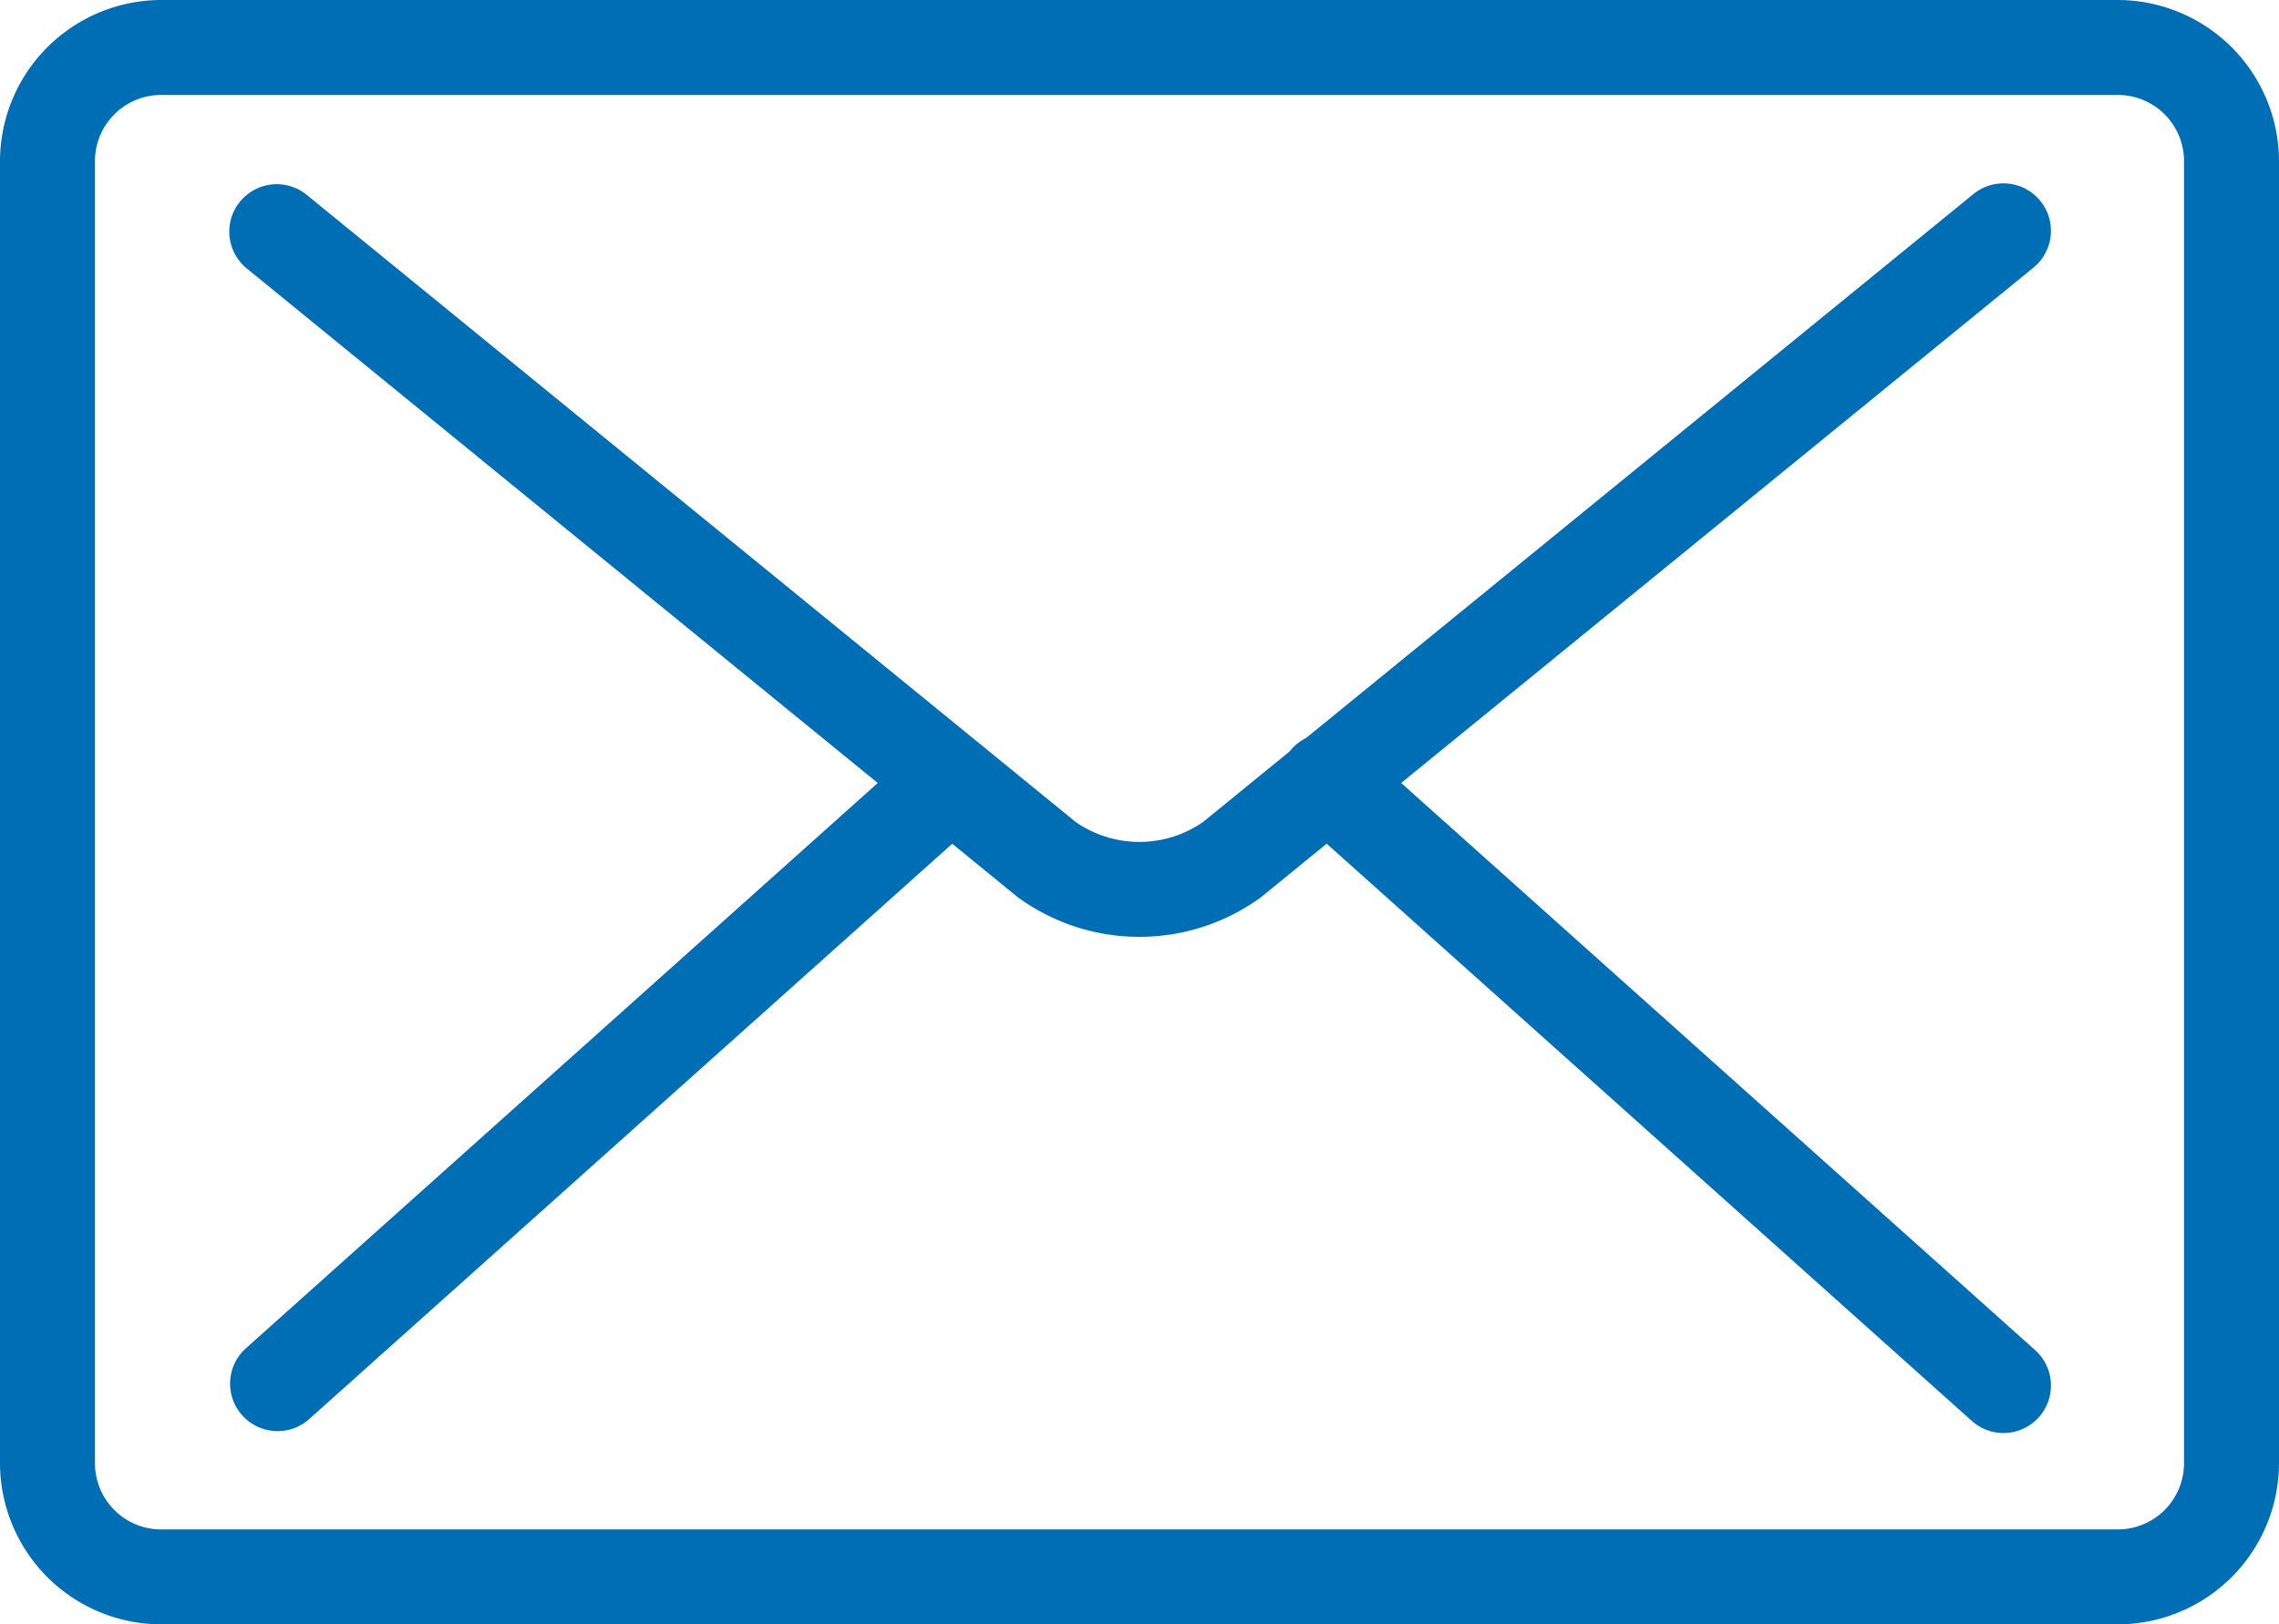
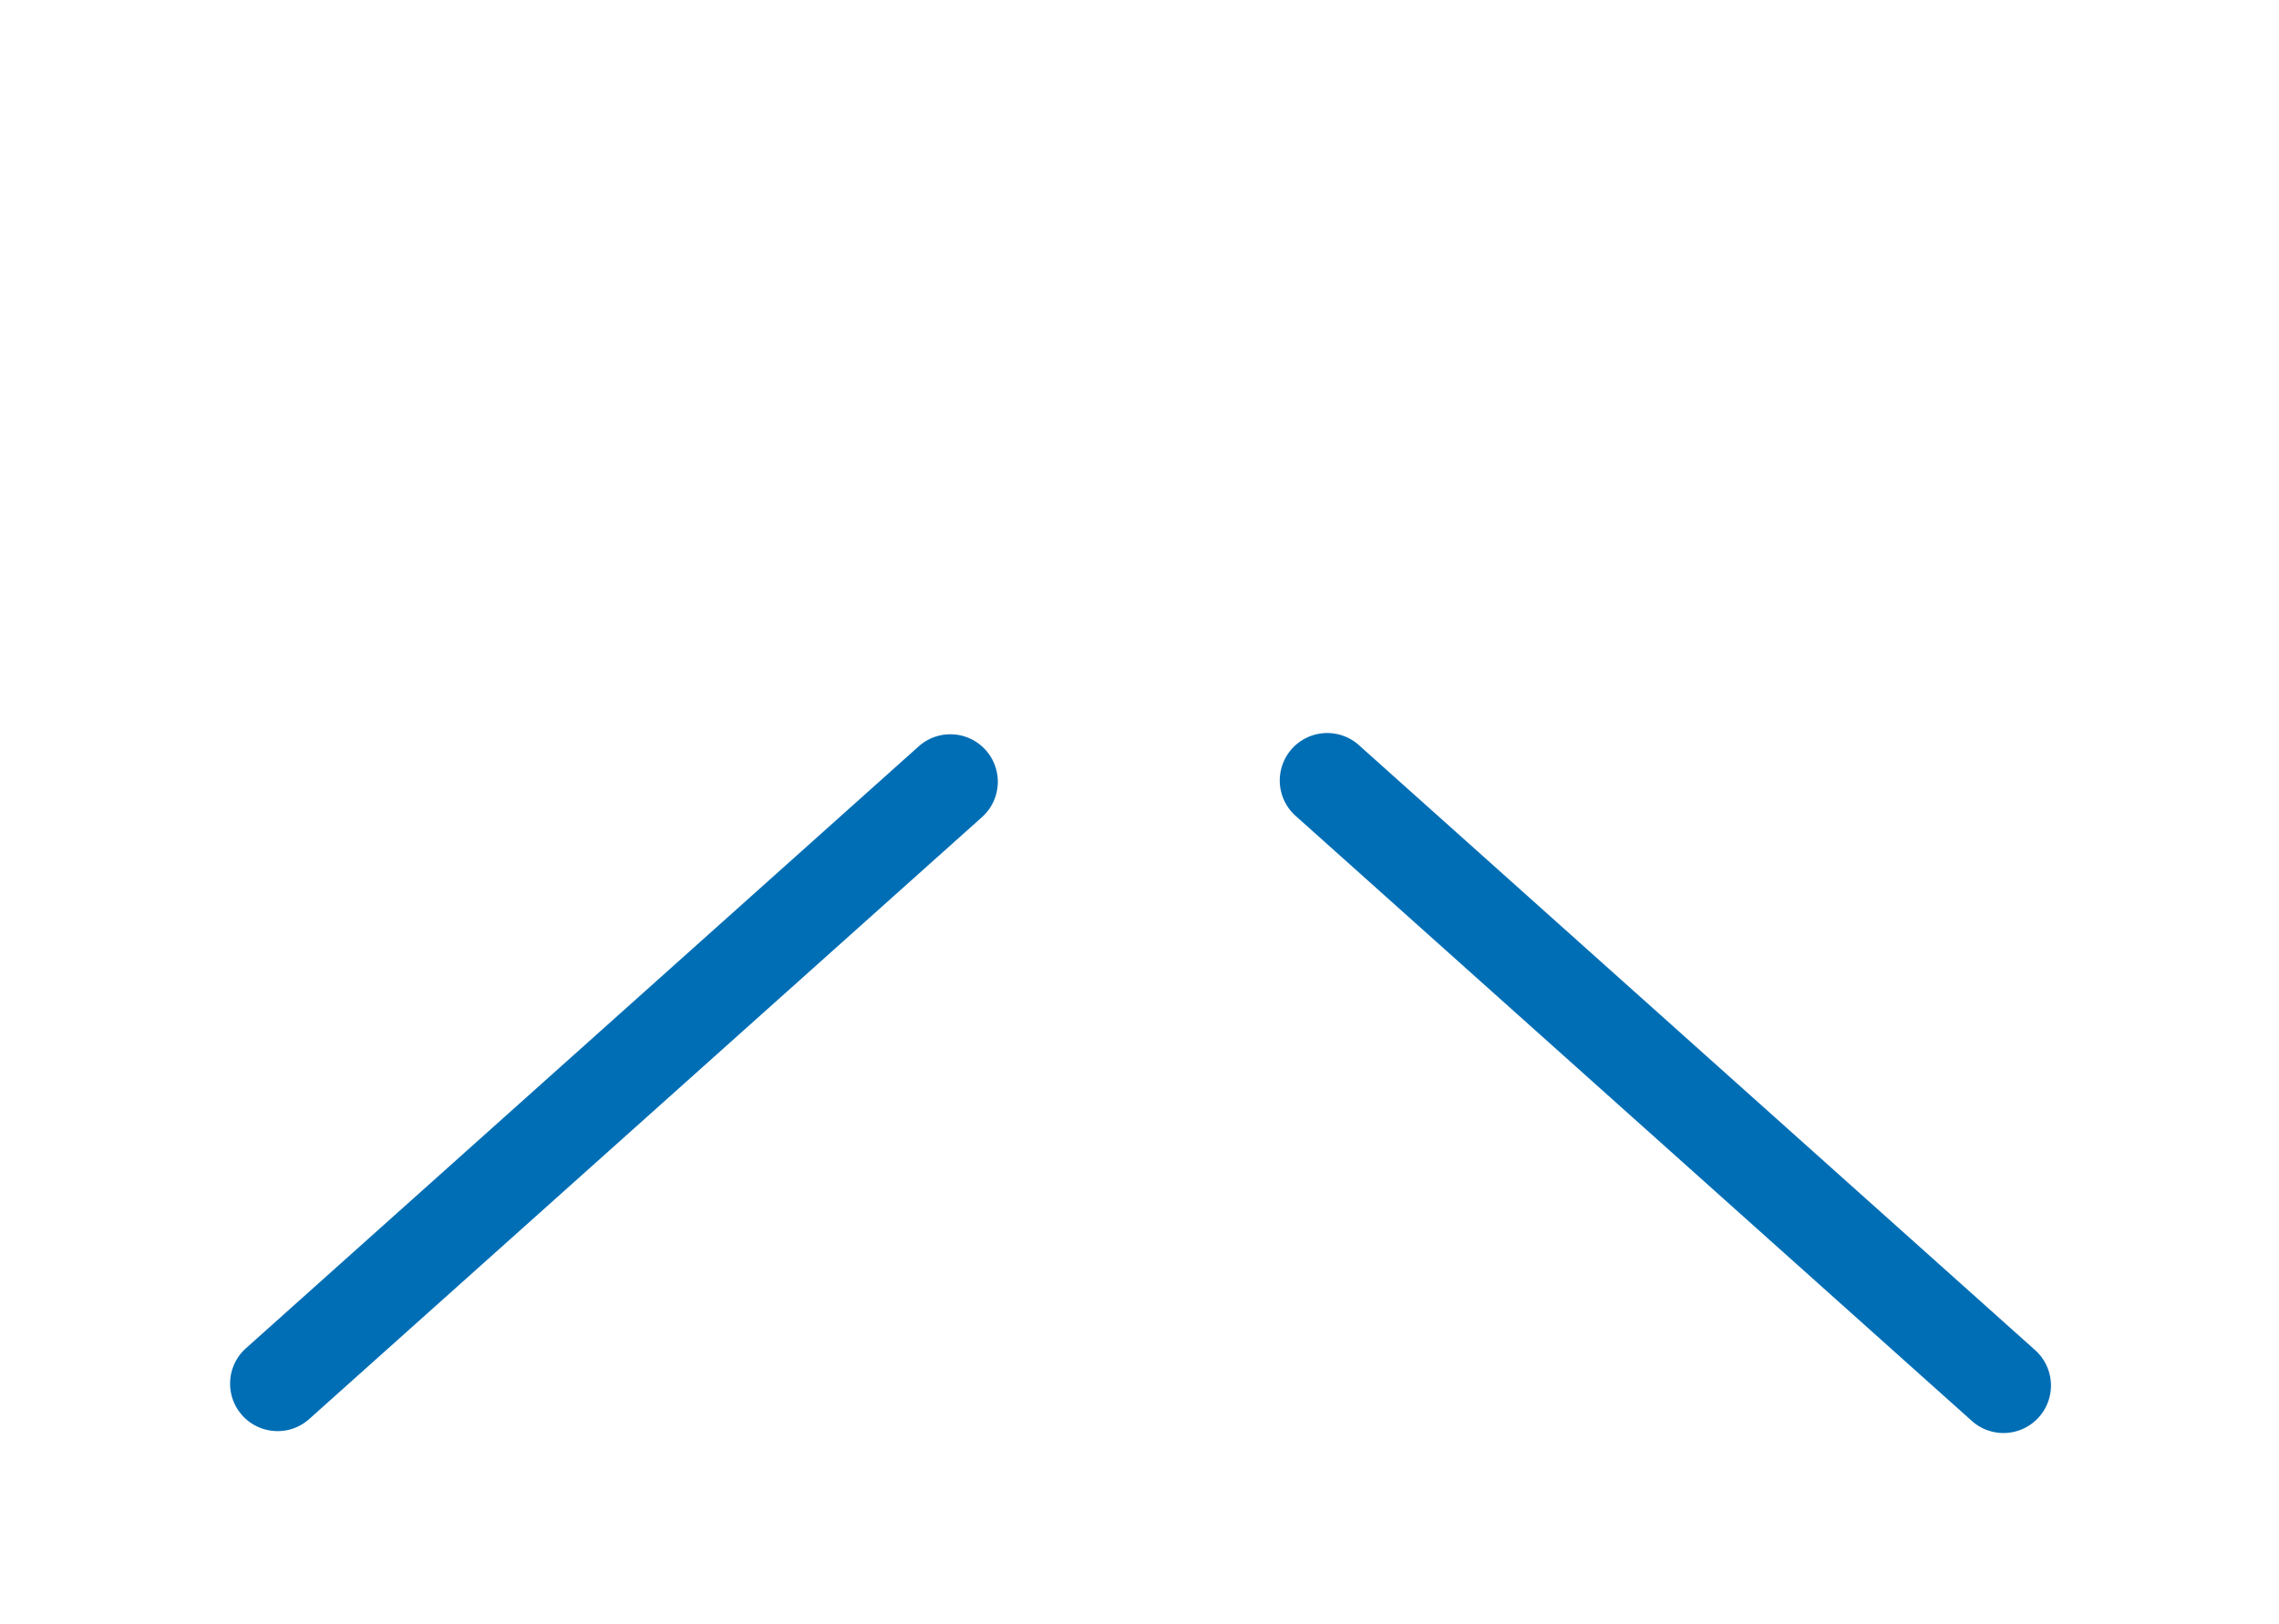
<svg xmlns="http://www.w3.org/2000/svg" id="ico-email" width="63.5" height="45.273" viewBox="0 0 63.5 45.273">
  <g id="Group_163" data-name="Group 163" transform="translate(-1190.5 -3073.171)">
-     <path id="Path_121" data-name="Path 121" d="M1222.249,3099.282a5.744,5.744,0,0,1-3.345-1.072c-.023-.016-.046-.034-.068-.051l-21.438-17.488a1.323,1.323,0,1,1,1.672-2.05l21.4,17.458a3.111,3.111,0,0,0,3.553,0l21.463-17.5a1.323,1.323,0,0,1,1.672,2.051l-21.5,17.529c-.022.018-.044.035-.067.051A5.747,5.747,0,0,1,1222.249,3099.282Z" fill="#006eb5" />
-   </g>
+     </g>
  <g id="Group_164" data-name="Group 164" transform="translate(-1190.5 -3073.171)">
-     <path id="Path_122" data-name="Path 122" d="M1249.51,3118.444h-54.521a4.5,4.5,0,0,1-4.489-4.49V3077.66a4.5,4.5,0,0,1,4.489-4.489h54.521a4.5,4.5,0,0,1,4.49,4.489v36.294A4.5,4.5,0,0,1,1249.51,3118.444Zm-54.521-42.627a1.846,1.846,0,0,0-1.843,1.843v36.294a1.846,1.846,0,0,0,1.843,1.844h54.521a1.846,1.846,0,0,0,1.844-1.844V3077.66a1.846,1.846,0,0,0-1.844-1.843Z" fill="#006eb5" />
-   </g>
+     </g>
  <g id="Group_165" data-name="Group 165" transform="translate(-1190.5 -3073.171)">
    <path id="Path_123" data-name="Path 123" d="M1198.234,3113.058a1.323,1.323,0,0,1-.882-2.309l18.758-16.787a1.323,1.323,0,0,1,1.765,1.971l-18.759,16.788A1.317,1.317,0,0,1,1198.234,3113.058Z" fill="#006eb5" />
  </g>
  <g id="Group_166" data-name="Group 166" transform="translate(-1190.5 -3073.171)">
    <path id="Path_124" data-name="Path 124" d="M1246.324,3113.111a1.319,1.319,0,0,1-.882-.337l-18.817-16.841a1.323,1.323,0,1,1,1.764-1.971l18.818,16.84a1.324,1.324,0,0,1-.883,2.309Z" fill="#006eb5" />
  </g>
</svg>